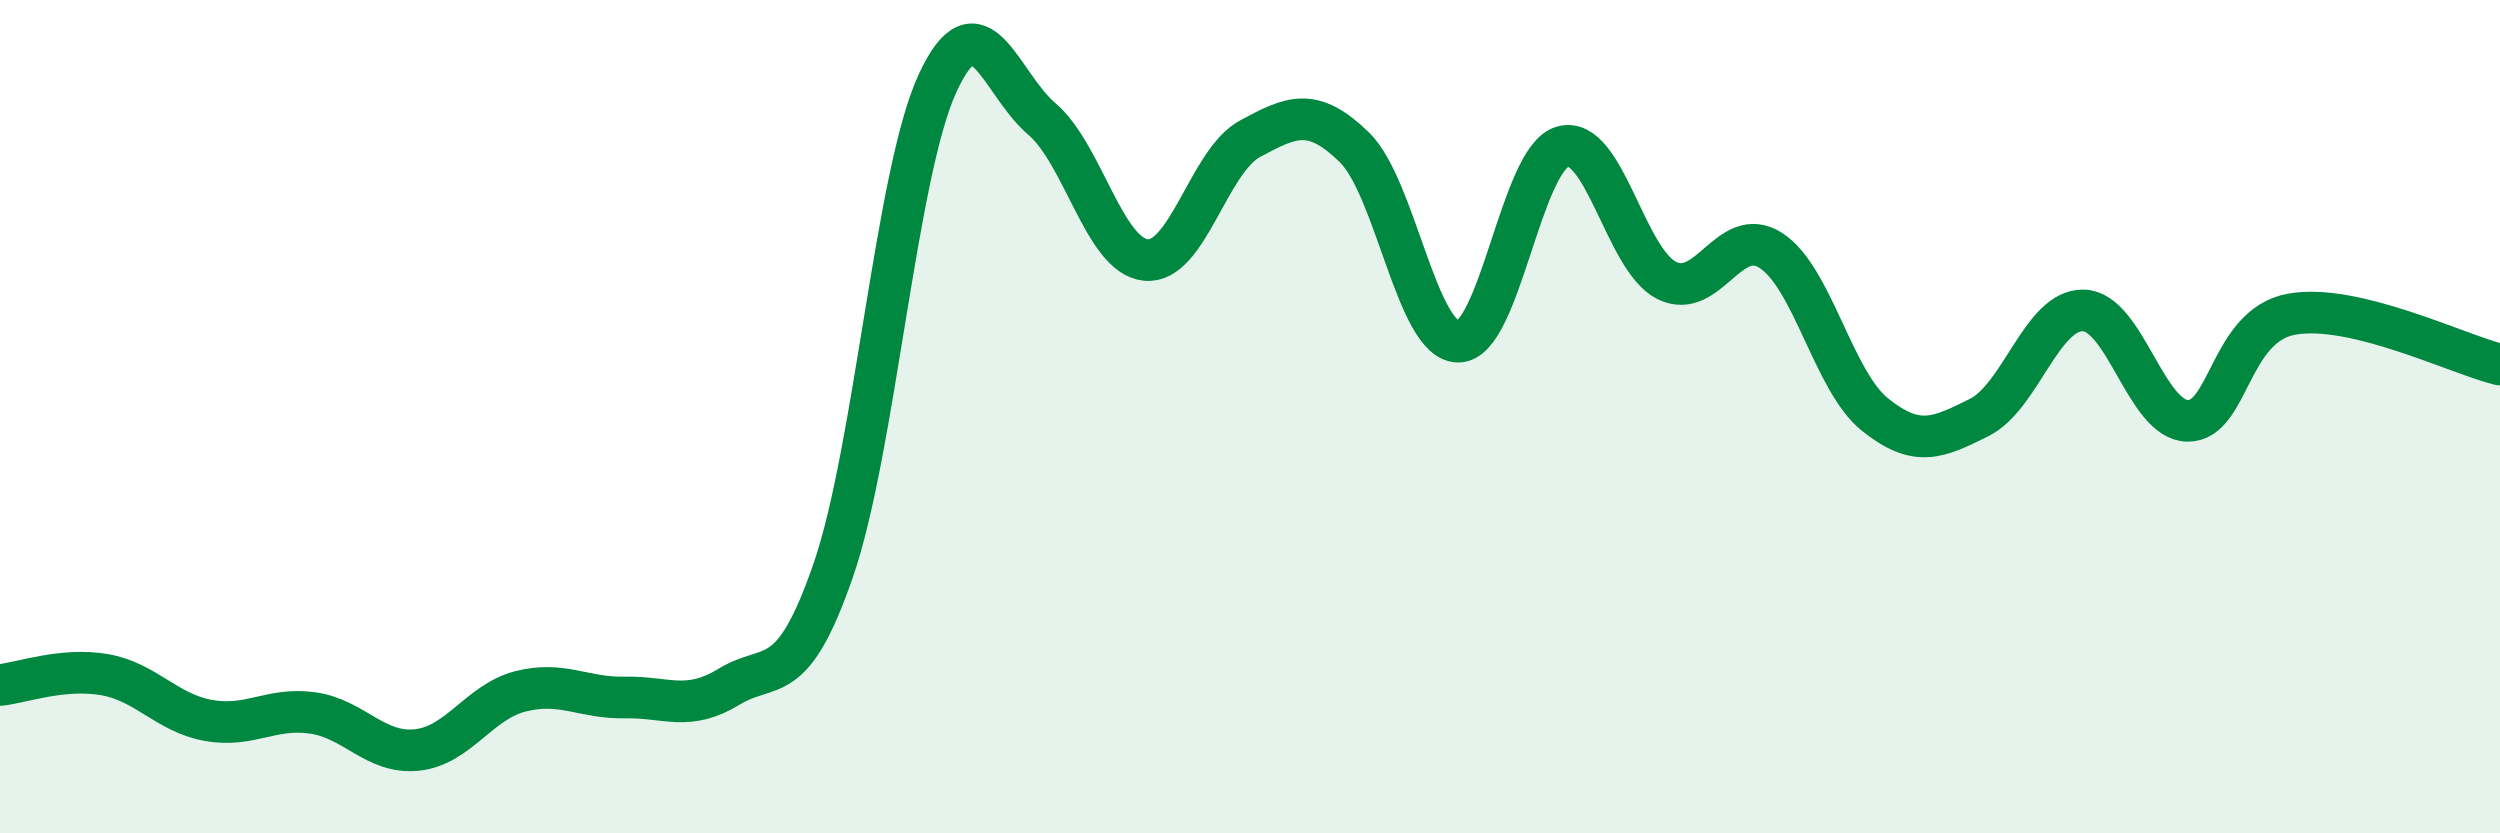
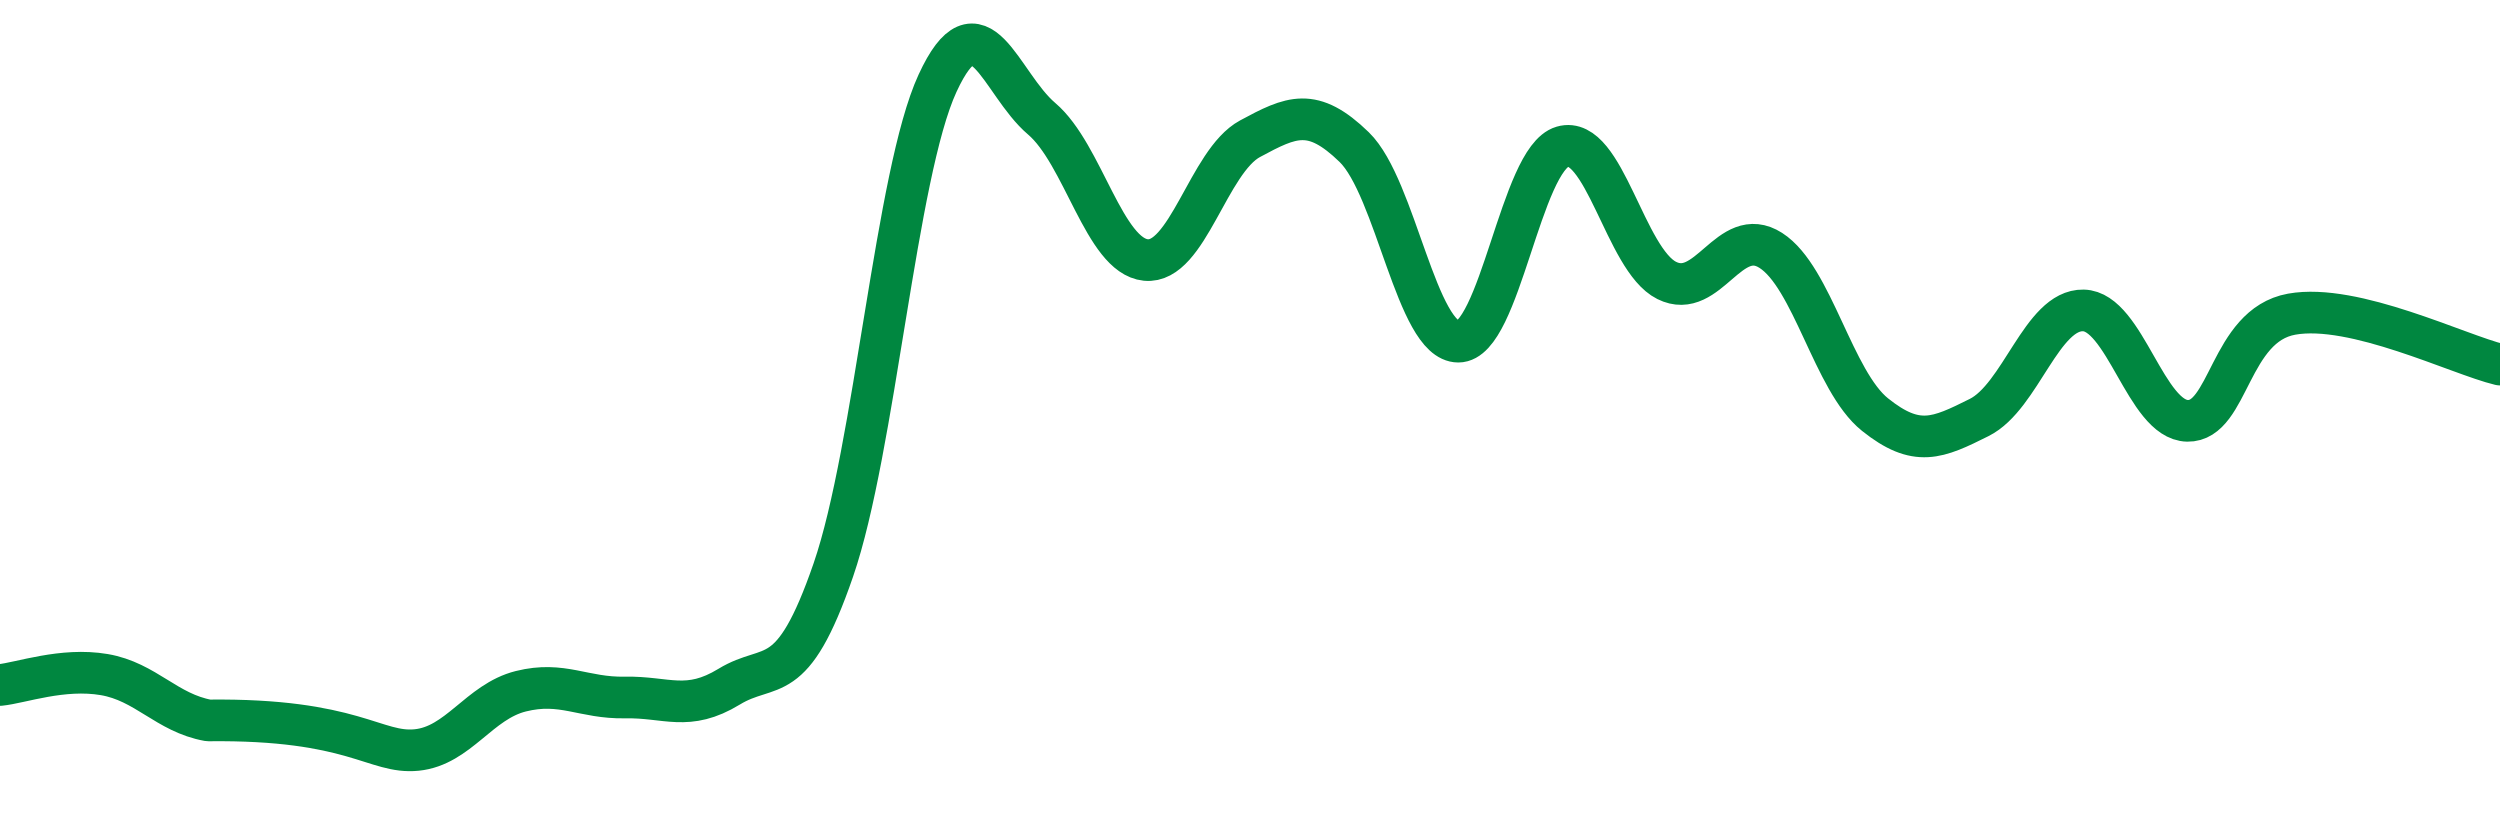
<svg xmlns="http://www.w3.org/2000/svg" width="60" height="20" viewBox="0 0 60 20">
-   <path d="M 0,16.44 C 0.5,16.39 1.5,16.02 2.5,16.19 C 3.5,16.36 4,17.11 5,17.29 C 6,17.47 6.5,16.97 7.5,17.11 C 8.5,17.25 9,18.1 10,18 C 11,17.9 11.5,16.84 12.5,16.59 C 13.5,16.34 14,16.76 15,16.74 C 16,16.72 16.5,17.09 17.5,16.48 C 18.5,15.87 19,16.58 20,13.68 C 21,10.78 21.5,4.17 22.5,2 C 23.5,-0.17 24,2 25,2.85 C 26,3.7 26.5,6.14 27.5,6.24 C 28.5,6.34 29,3.87 30,3.33 C 31,2.79 31.5,2.56 32.5,3.53 C 33.5,4.5 34,8.2 35,8.2 C 36,8.2 36.5,3.81 37.5,3.52 C 38.5,3.23 39,6.23 40,6.73 C 41,7.23 41.5,5.37 42.5,6.01 C 43.5,6.65 44,9.15 45,9.95 C 46,10.75 46.5,10.52 47.5,10.02 C 48.5,9.52 49,7.43 50,7.45 C 51,7.47 51.5,10.08 52.5,10.1 C 53.5,10.12 53.5,7.81 55,7.54 C 56.5,7.27 59,8.51 60,8.75L60 20L0 20Z" fill="#008740" opacity="0.1" stroke-linecap="round" stroke-linejoin="round" />
-   <path d="M 0,16.44 C 0.5,16.39 1.5,16.02 2.5,16.19 C 3.5,16.36 4,17.11 5,17.29 C 6,17.47 6.5,16.97 7.5,17.11 C 8.5,17.25 9,18.1 10,18 C 11,17.9 11.5,16.84 12.5,16.59 C 13.5,16.34 14,16.76 15,16.74 C 16,16.72 16.5,17.09 17.5,16.48 C 18.5,15.87 19,16.58 20,13.68 C 21,10.78 21.5,4.17 22.5,2 C 23.5,-0.17 24,2 25,2.85 C 26,3.7 26.5,6.14 27.5,6.24 C 28.5,6.34 29,3.87 30,3.33 C 31,2.79 31.5,2.56 32.5,3.53 C 33.5,4.5 34,8.2 35,8.2 C 36,8.2 36.5,3.81 37.5,3.52 C 38.5,3.23 39,6.23 40,6.73 C 41,7.23 41.5,5.37 42.5,6.01 C 43.5,6.65 44,9.15 45,9.95 C 46,10.75 46.5,10.52 47.5,10.02 C 48.5,9.52 49,7.43 50,7.45 C 51,7.47 51.5,10.08 52.5,10.1 C 53.5,10.12 53.5,7.81 55,7.54 C 56.5,7.27 59,8.51 60,8.75" stroke="#008740" stroke-width="1" fill="none" stroke-linecap="round" stroke-linejoin="round" />
+   <path d="M 0,16.44 C 0.5,16.39 1.5,16.02 2.5,16.19 C 3.5,16.36 4,17.11 5,17.29 C 8.5,17.25 9,18.1 10,18 C 11,17.9 11.5,16.84 12.5,16.59 C 13.5,16.34 14,16.76 15,16.74 C 16,16.72 16.5,17.09 17.5,16.48 C 18.5,15.87 19,16.58 20,13.68 C 21,10.78 21.5,4.17 22.5,2 C 23.5,-0.17 24,2 25,2.85 C 26,3.7 26.5,6.14 27.5,6.24 C 28.5,6.34 29,3.87 30,3.33 C 31,2.79 31.5,2.56 32.5,3.53 C 33.5,4.5 34,8.2 35,8.2 C 36,8.2 36.5,3.81 37.5,3.52 C 38.5,3.23 39,6.23 40,6.73 C 41,7.23 41.5,5.37 42.5,6.01 C 43.5,6.65 44,9.15 45,9.95 C 46,10.75 46.5,10.52 47.5,10.02 C 48.5,9.52 49,7.43 50,7.45 C 51,7.47 51.5,10.08 52.5,10.1 C 53.5,10.12 53.5,7.81 55,7.54 C 56.5,7.27 59,8.51 60,8.75" stroke="#008740" stroke-width="1" fill="none" stroke-linecap="round" stroke-linejoin="round" />
</svg>